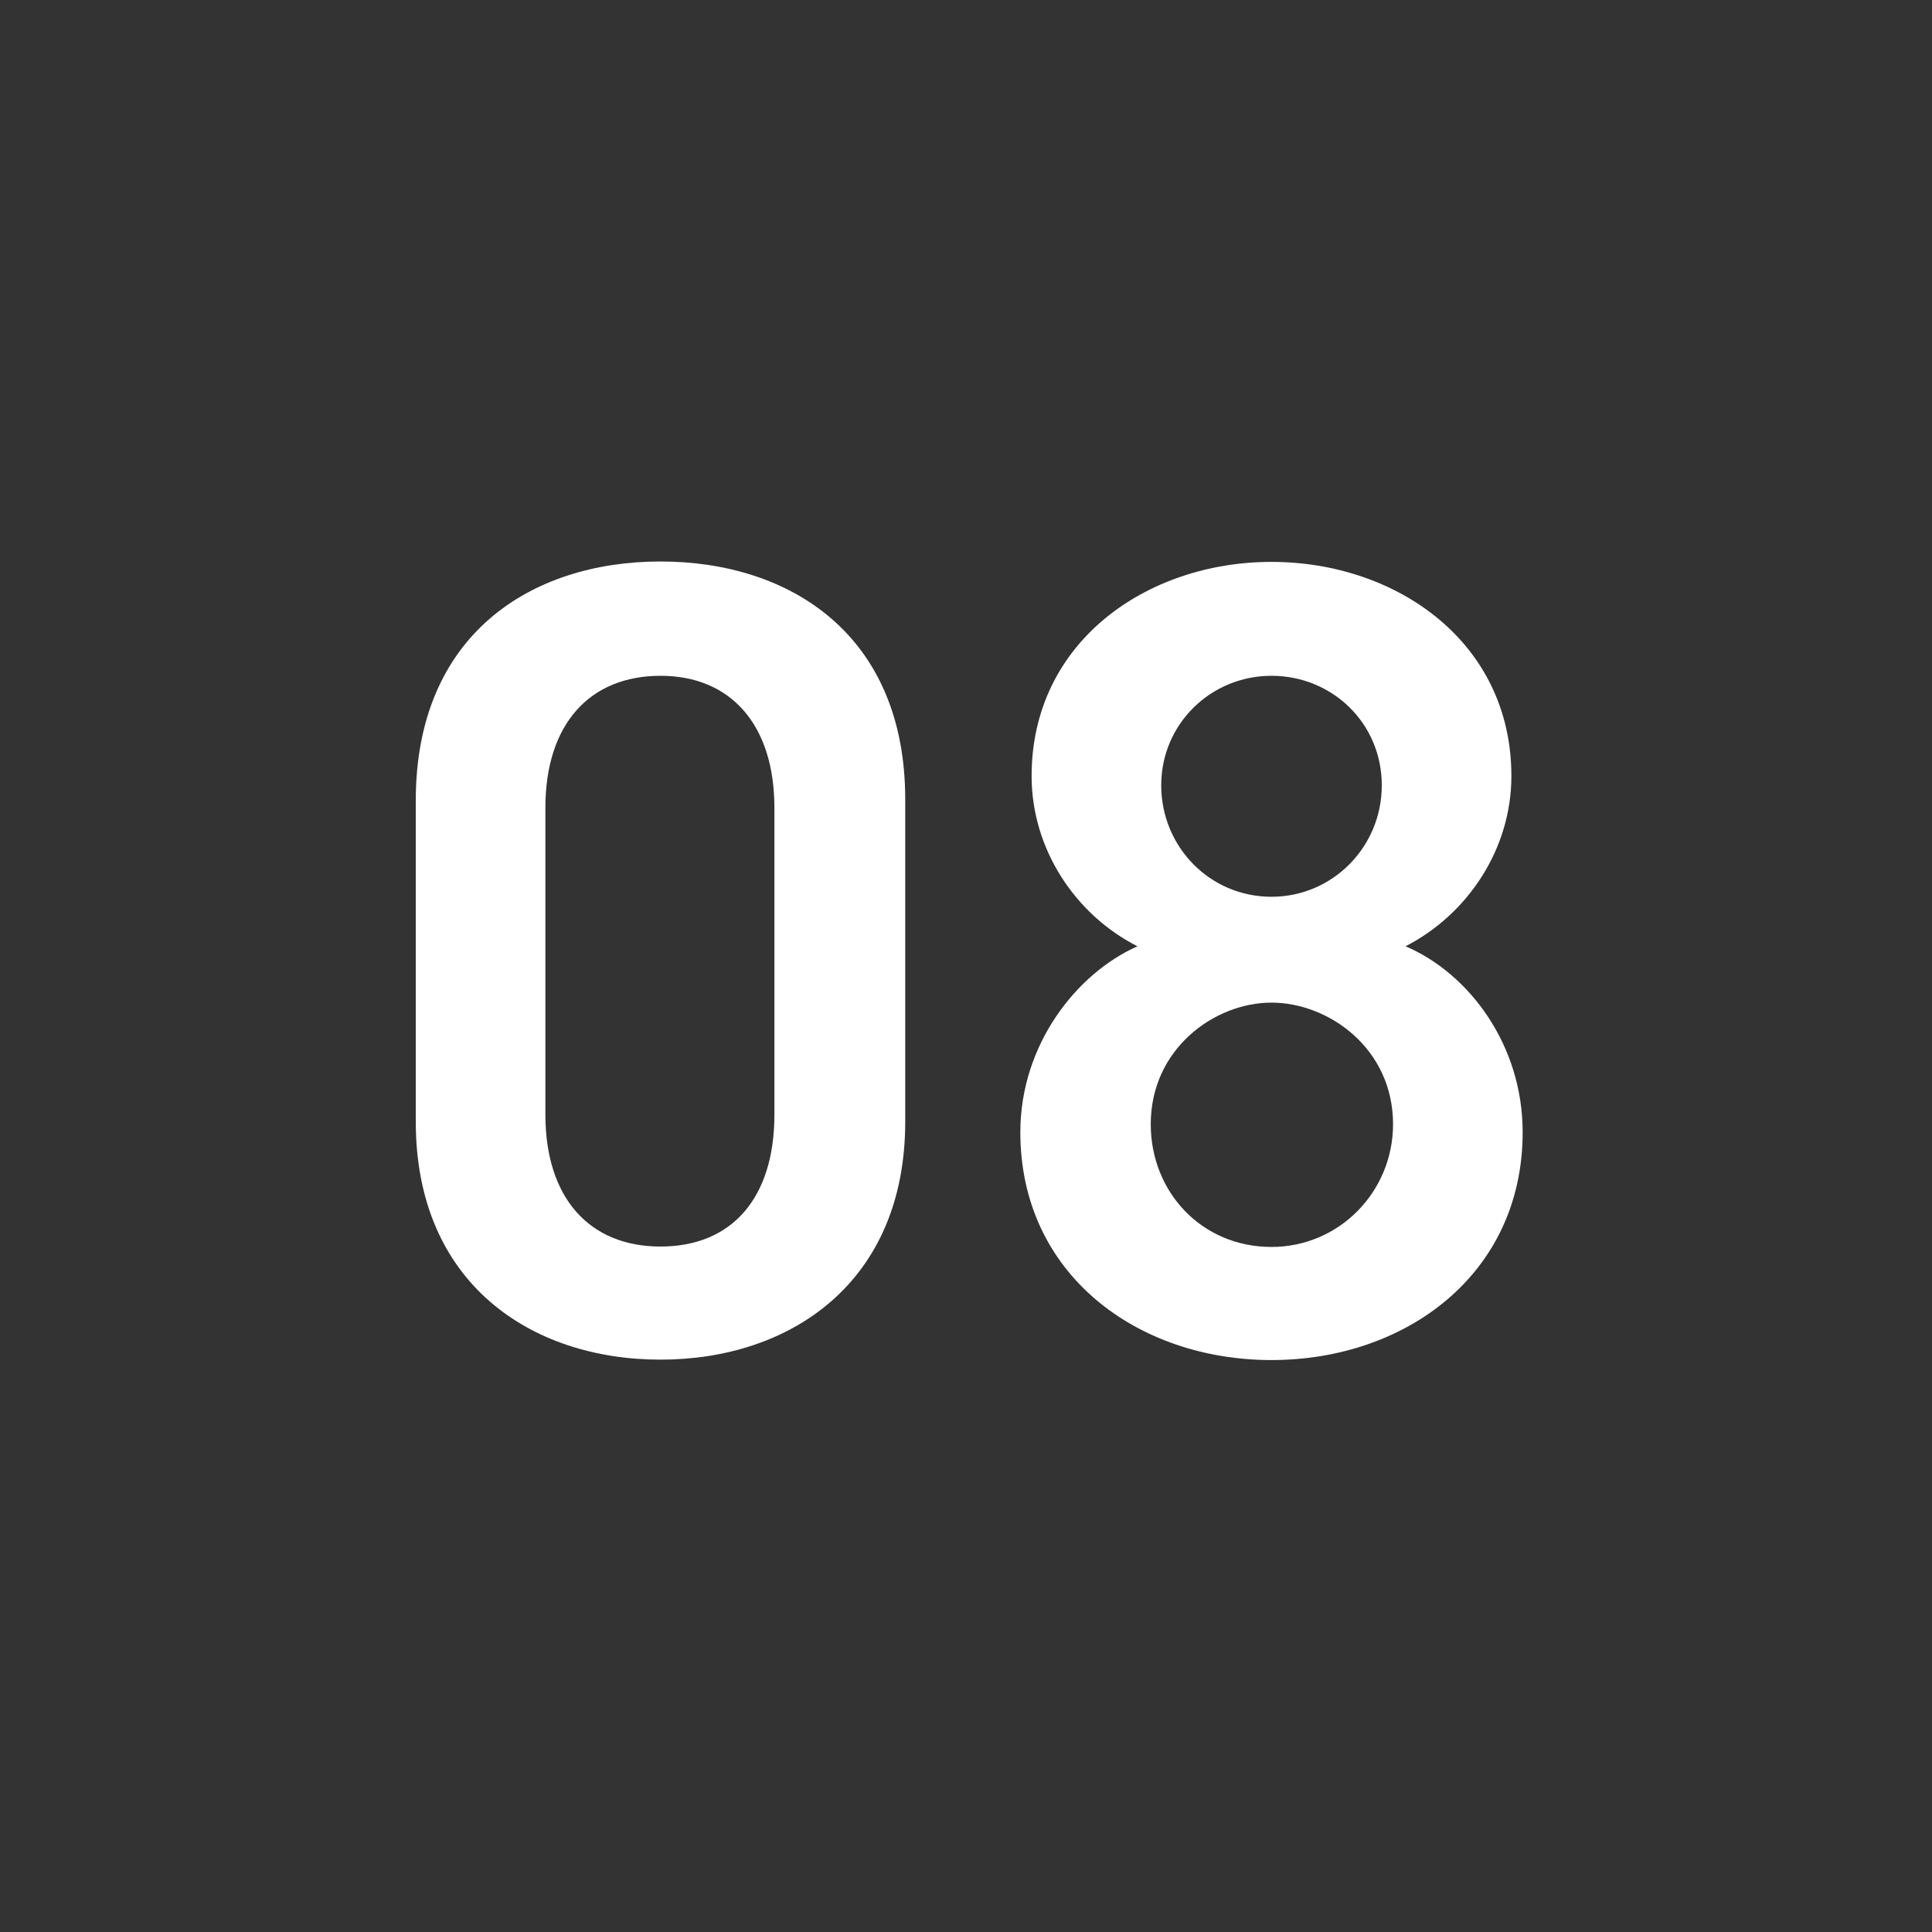
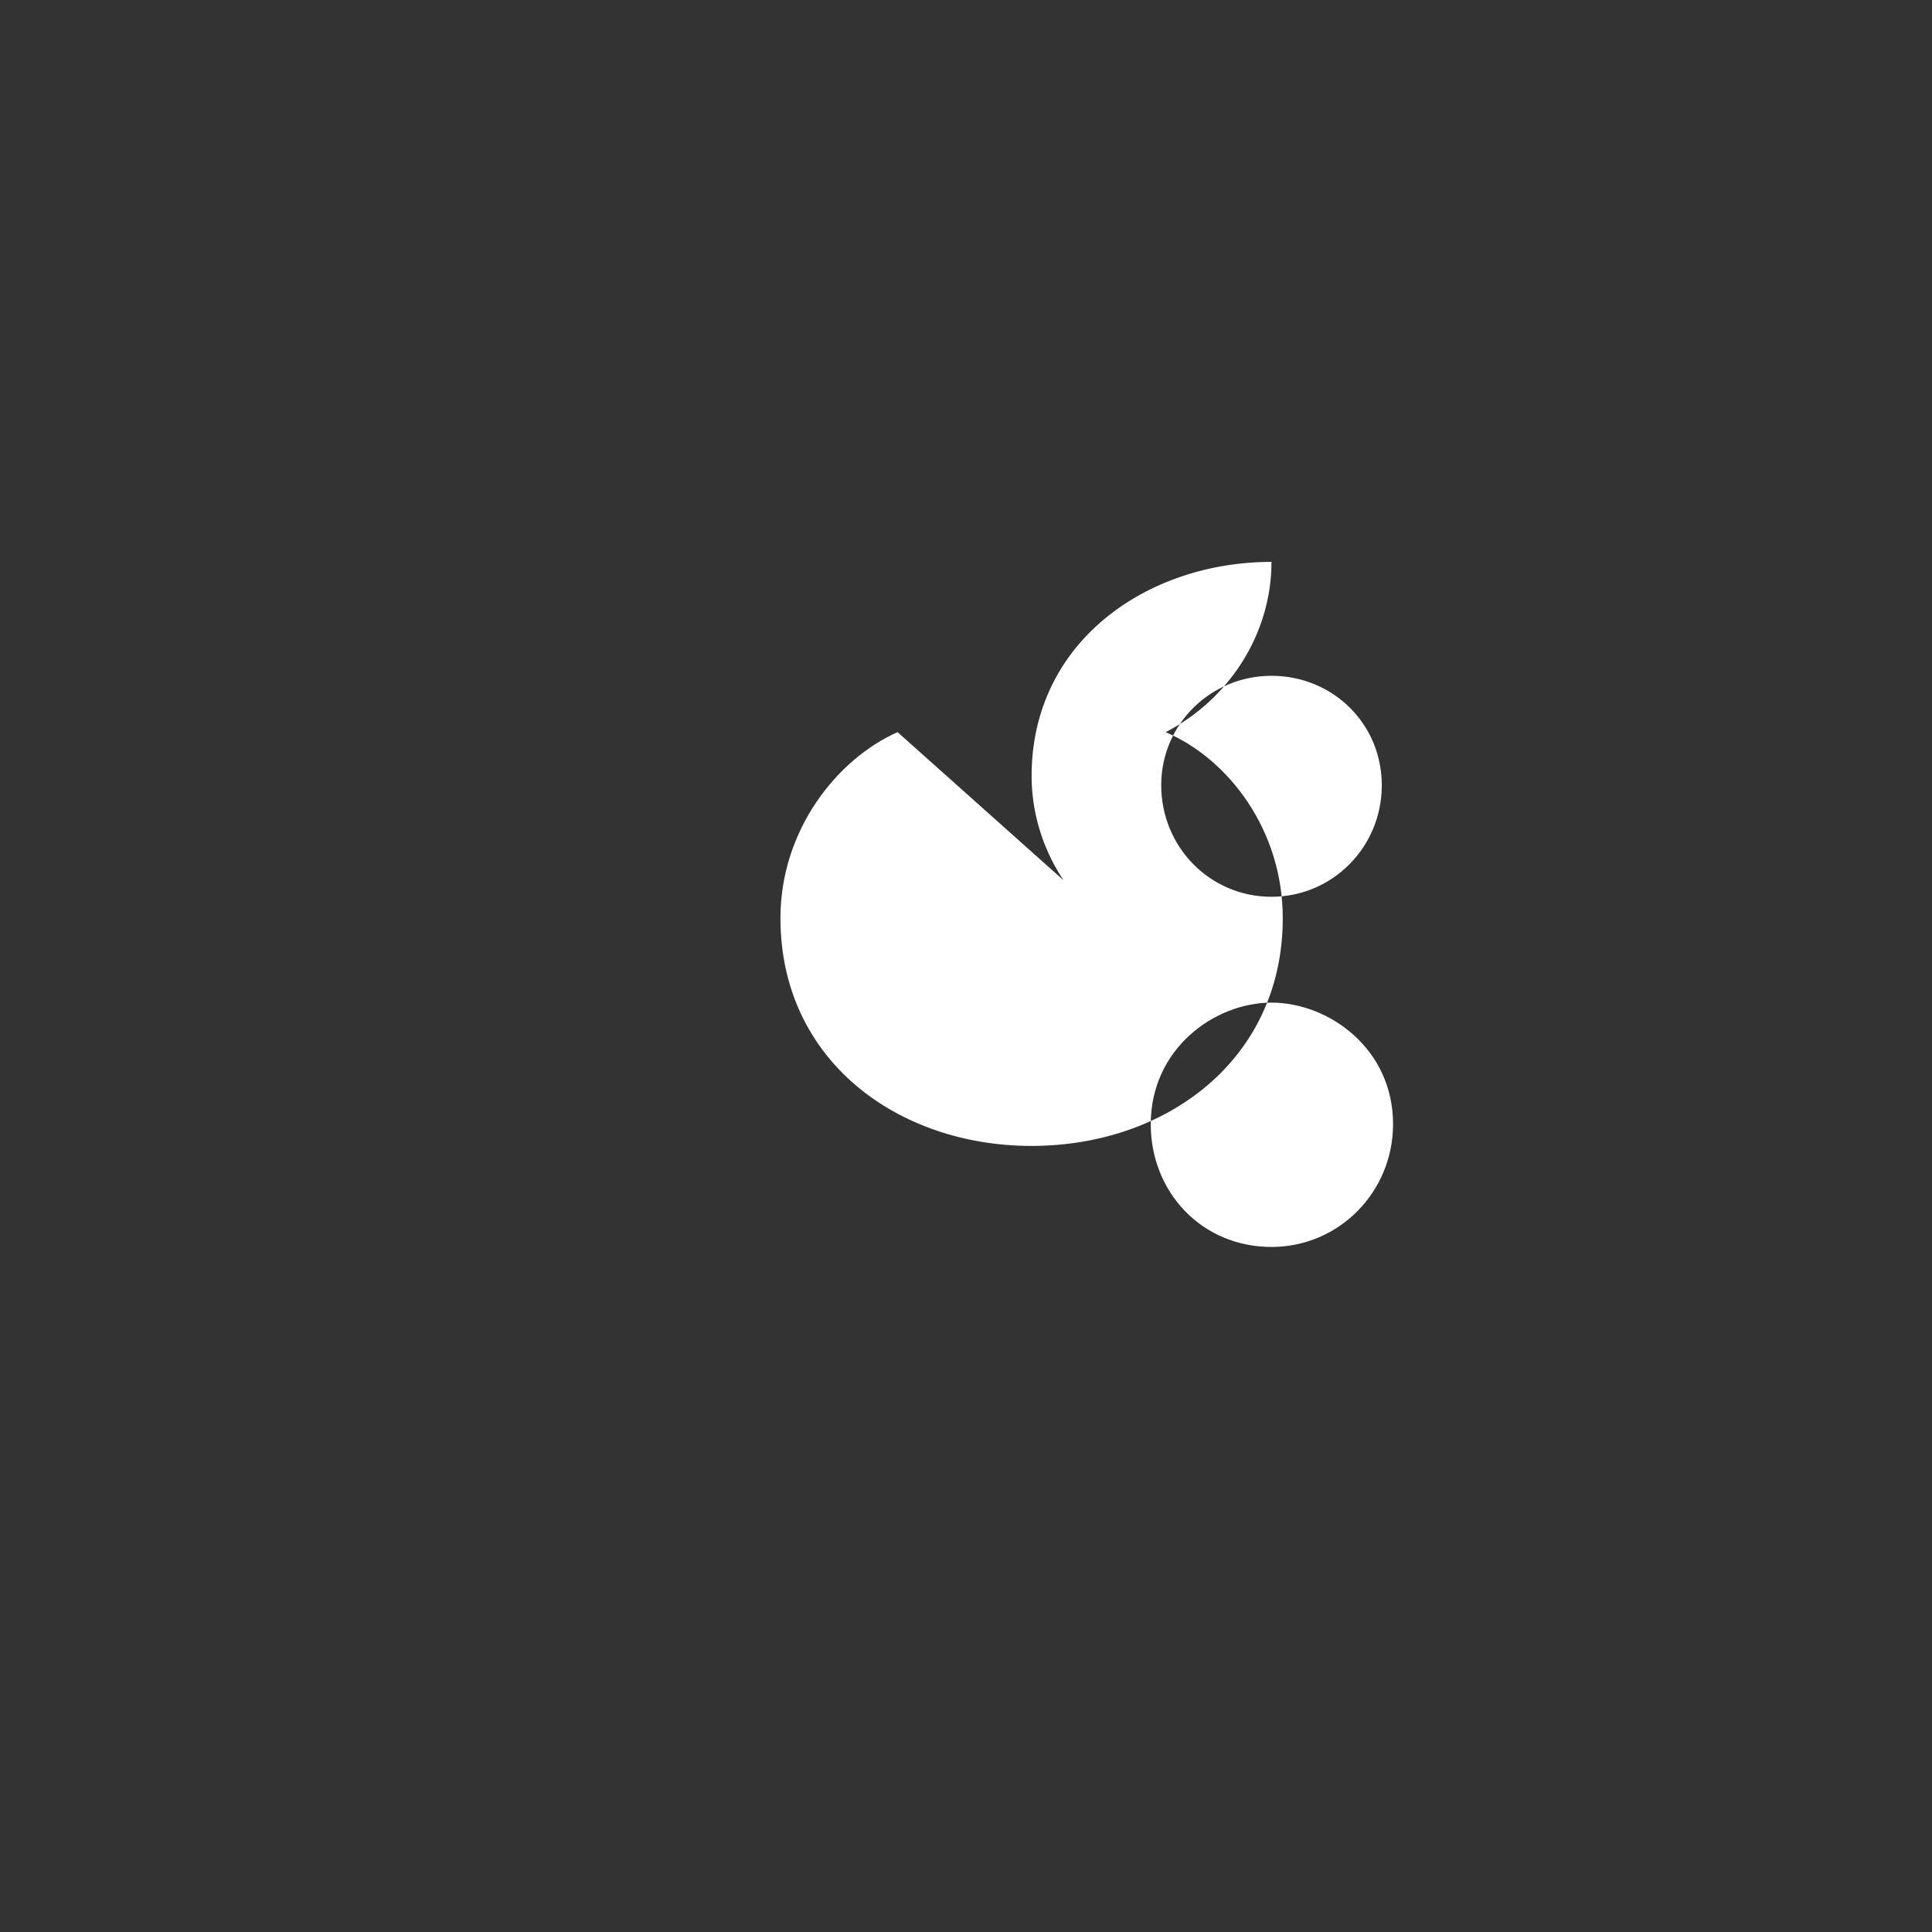
<svg xmlns="http://www.w3.org/2000/svg" id="_レイヤー_1" data-name="レイヤー_1" version="1.1" viewBox="0 0 48 48">
  <rect x="0" y="0" width="48" height="48" fill="#333333" stroke="none" />
  <defs>
    <style>
      .st0 {
        fill: #fff;
      }
    </style>
  </defs>
-   <path class="st0" d="M16.41,33.78c-3.22,0-6.08-1.9-6.08-5.91v-7.98c0-4.12,2.86-5.94,6.08-5.94s6.08,1.82,6.08,5.91v8.01c0,4-2.86,5.91-6.08,5.91ZM16.41,16.79c-1.76,0-2.86,1.2-2.86,3.28v7.62c0,2.07,1.09,3.28,2.86,3.28s2.83-1.2,2.83-3.28v-7.62c0-2.07-1.09-3.28-2.83-3.28Z" />
-   <path class="st0" d="M28.26,23.51c-1.54-.78-2.63-2.41-2.63-4.23,0-3.33,2.86-5.32,5.96-5.32s5.96,1.99,5.96,5.32c0,1.82-1.09,3.44-2.63,4.23,1.57.67,2.91,2.44,2.91,4.62,0,3.53-2.91,5.66-6.24,5.66s-6.24-2.13-6.24-5.66c0-2.18,1.4-3.95,2.91-4.62ZM31.59,30.98c1.68,0,3.02-1.37,3.02-3.05,0-1.88-1.6-3.02-3.02-3.02s-3,1.15-3,3.02c0,1.68,1.26,3.05,3,3.05ZM31.59,22.28c1.51,0,2.74-1.23,2.74-2.77s-1.23-2.72-2.74-2.72-2.74,1.2-2.74,2.72,1.2,2.77,2.74,2.77Z" />
+   <path class="st0" d="M28.26,23.51c-1.54-.78-2.63-2.41-2.63-4.23,0-3.33,2.86-5.32,5.96-5.32c0,1.82-1.09,3.44-2.63,4.23,1.57.67,2.91,2.44,2.91,4.62,0,3.53-2.91,5.66-6.24,5.66s-6.24-2.13-6.24-5.66c0-2.18,1.4-3.95,2.91-4.62ZM31.59,30.98c1.68,0,3.02-1.37,3.02-3.05,0-1.88-1.6-3.02-3.02-3.02s-3,1.15-3,3.02c0,1.68,1.26,3.05,3,3.05ZM31.59,22.28c1.51,0,2.74-1.23,2.74-2.77s-1.23-2.72-2.74-2.72-2.74,1.2-2.74,2.72,1.2,2.77,2.74,2.77Z" />
</svg>